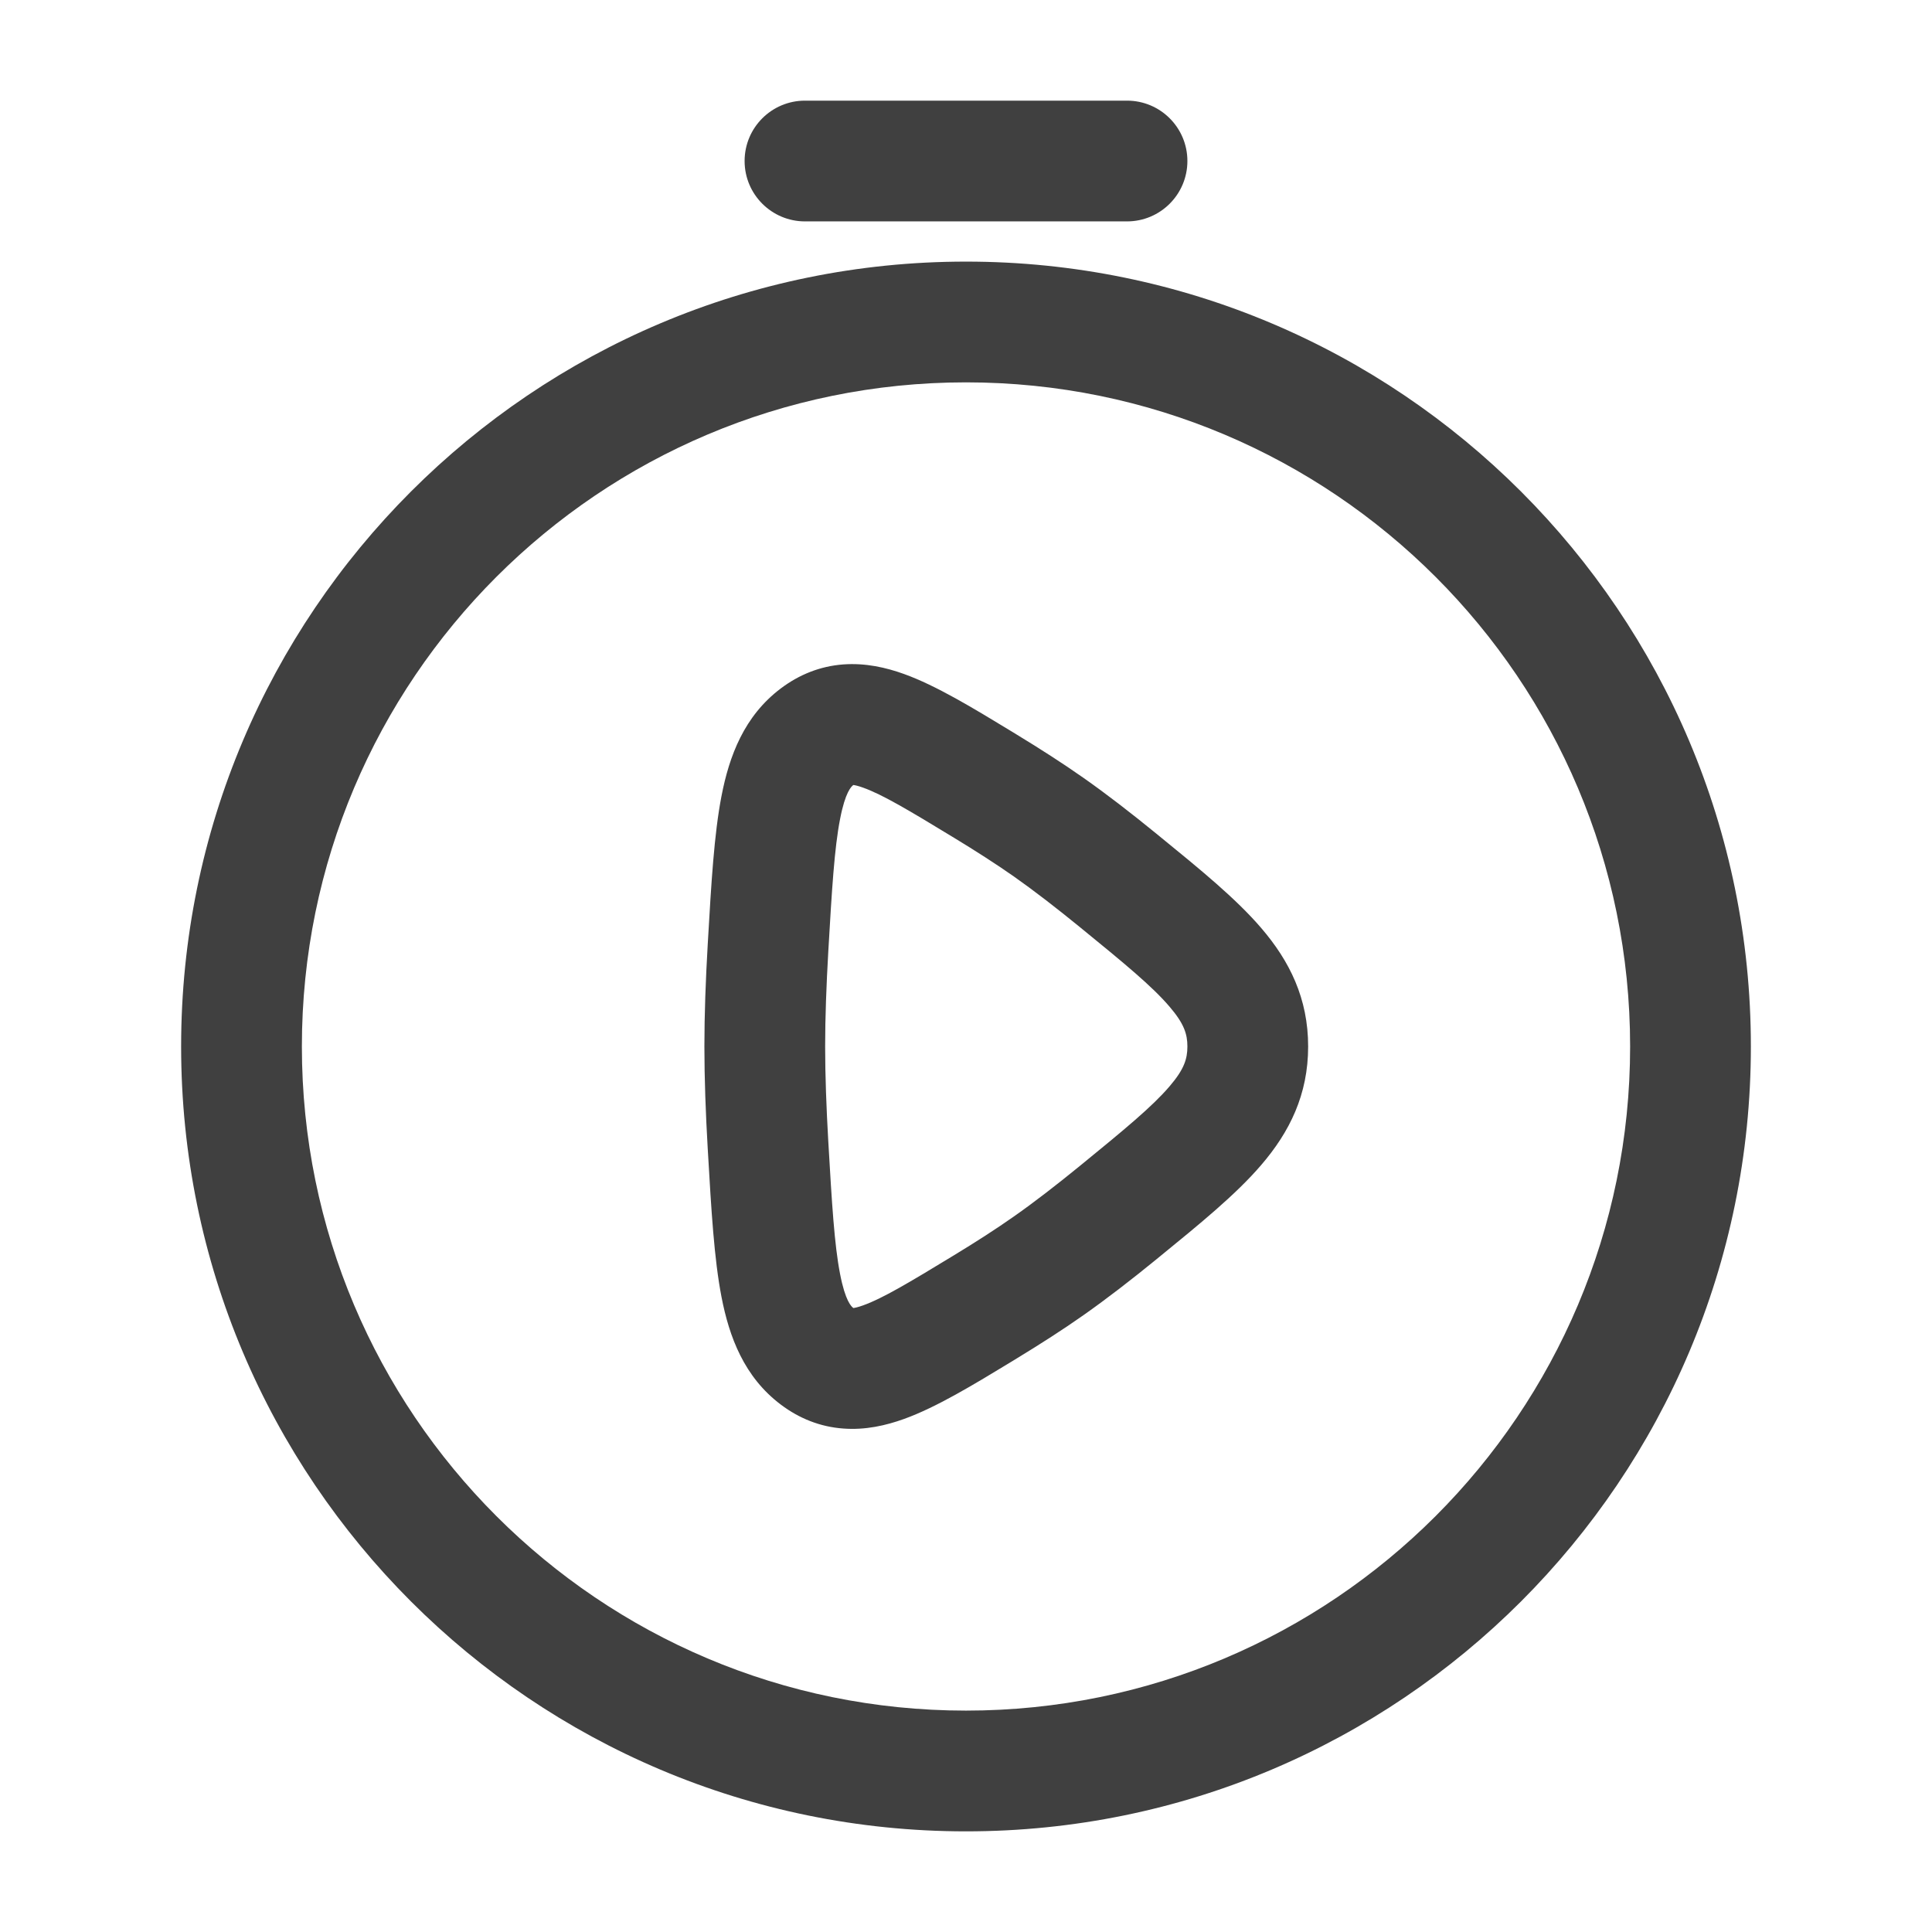
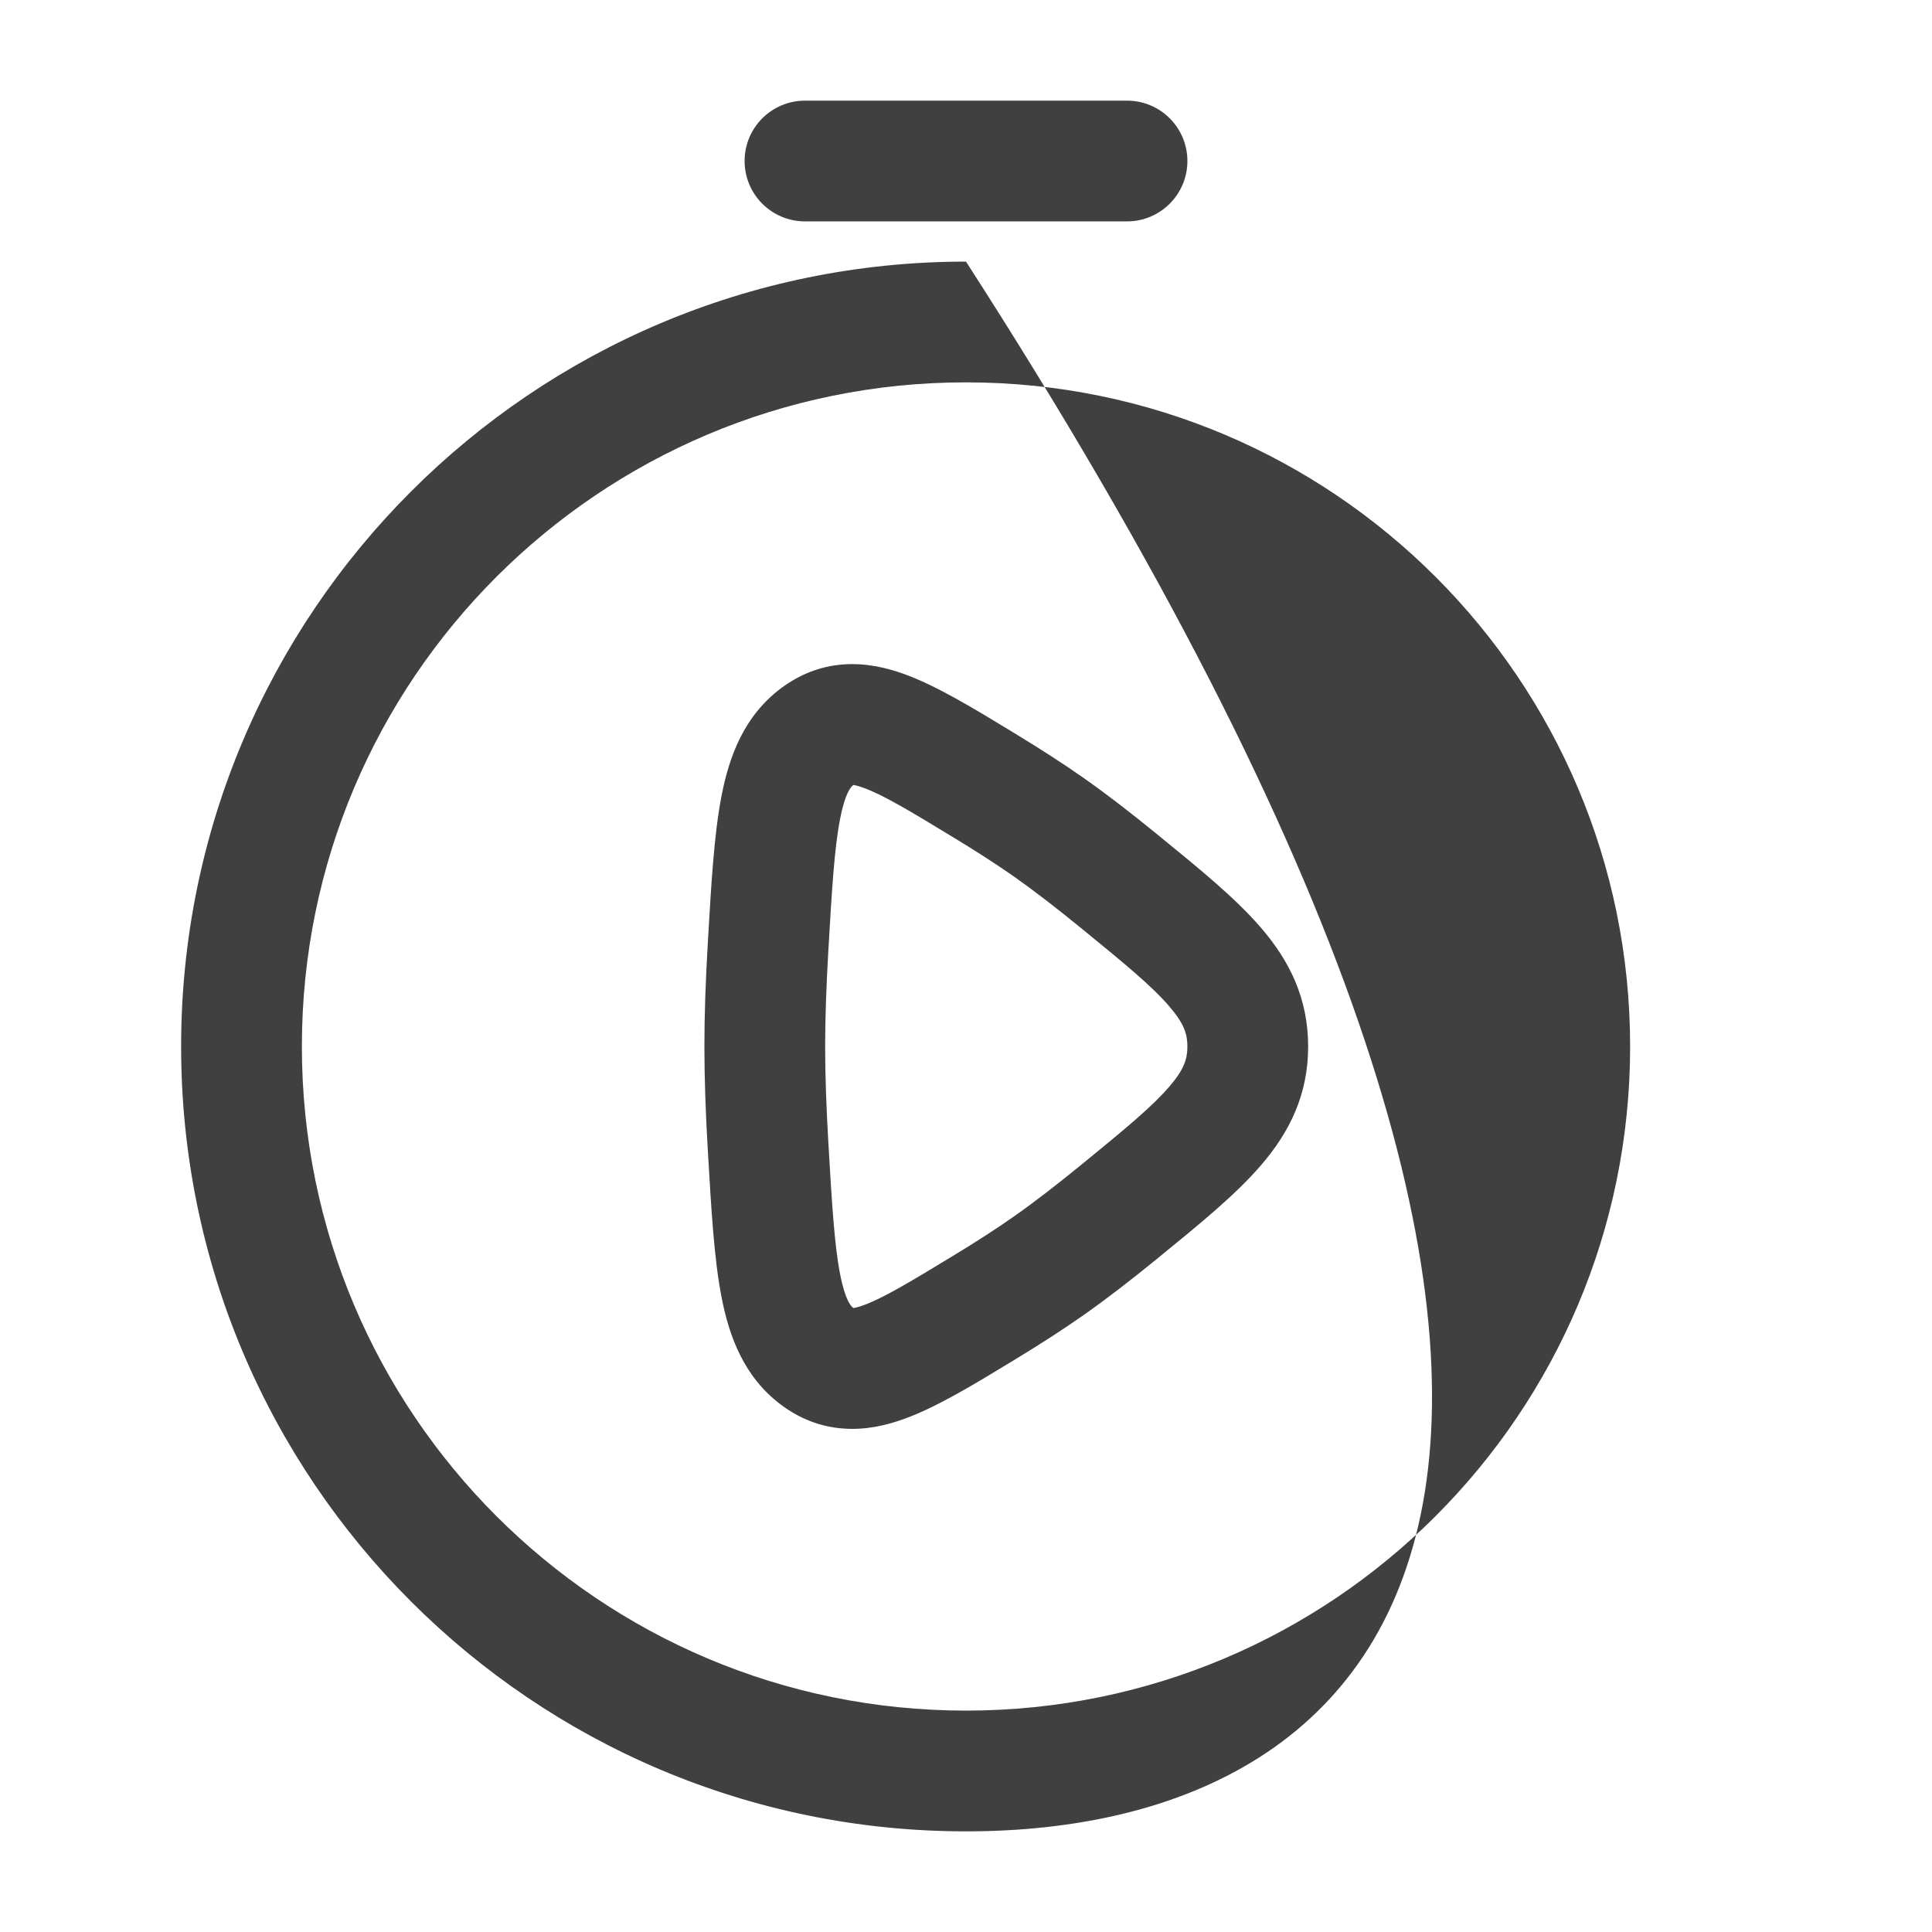
<svg xmlns="http://www.w3.org/2000/svg" width="32" height="32" viewBox="0 0 32 32" fill="none">
  <g id="Outline / Time / Stopwatch Play">
-     <path id="Vector" fill-rule="evenodd" clip-rule="evenodd" d="M12.333 2.667C12.333 2.114 12.781 1.667 13.333 1.667H18.667C19.219 1.667 19.667 2.114 19.667 2.667C19.667 3.219 19.219 3.667 18.667 3.667H13.333C12.781 3.667 12.333 3.219 12.333 2.667ZM16 6.333C9.925 6.333 5 11.258 5 17.333C5 23.409 9.925 28.333 16 28.333C22.075 28.333 27 23.409 27 17.333C27 11.258 22.075 6.333 16 6.333ZM3 17.333C3 10.154 8.82 4.333 16 4.333C23.18 4.333 29 10.154 29 17.333C29 24.513 23.18 30.333 16 30.333C8.82 30.333 3 24.513 3 17.333ZM16.764 12.12C16.79 12.136 16.816 12.152 16.842 12.168C17.225 12.401 17.603 12.643 17.943 12.882C18.33 13.153 18.742 13.473 19.149 13.805C19.169 13.822 19.19 13.838 19.21 13.855C19.874 14.396 20.471 14.883 20.888 15.369C21.361 15.919 21.667 16.538 21.667 17.333C21.667 18.129 21.361 18.748 20.888 19.298C20.471 19.784 19.874 20.27 19.21 20.812L19.149 20.862C18.742 21.194 18.33 21.513 17.943 21.785C17.603 22.024 17.225 22.266 16.842 22.499C16.816 22.515 16.79 22.531 16.764 22.547C16.117 22.94 15.506 23.311 14.972 23.503C14.675 23.61 14.334 23.689 13.967 23.661C13.582 23.633 13.237 23.493 12.936 23.267C12.324 22.808 12.078 22.142 11.95 21.48C11.828 20.85 11.781 20.038 11.726 19.089L11.722 19.021C11.688 18.439 11.667 17.86 11.667 17.333C11.667 16.807 11.688 16.228 11.722 15.646L11.726 15.577C11.781 14.628 11.828 13.816 11.95 13.186C12.078 12.524 12.324 11.859 12.936 11.4C13.237 11.174 13.582 11.034 13.967 11.005C14.334 10.978 14.675 11.056 14.972 11.163C15.506 11.355 16.117 11.727 16.764 12.12ZM14.134 13.002C14.101 13.027 14.001 13.115 13.914 13.567C13.82 14.049 13.779 14.725 13.719 15.761C13.687 16.32 13.667 16.858 13.667 17.333C13.667 17.809 13.687 18.347 13.719 18.905C13.779 19.942 13.82 20.618 13.914 21.1C14.001 21.551 14.101 21.64 14.134 21.665C14.159 21.662 14.21 21.652 14.296 21.621C14.615 21.507 15.049 21.249 15.803 20.79C16.162 20.572 16.501 20.354 16.794 20.148C17.128 19.914 17.5 19.626 17.885 19.312C18.63 18.704 19.084 18.329 19.37 17.995C19.614 17.711 19.667 17.538 19.667 17.333C19.667 17.129 19.614 16.956 19.37 16.672C19.084 16.337 18.63 15.962 17.885 15.355C17.5 15.041 17.128 14.753 16.794 14.518C16.501 14.313 16.162 14.095 15.803 13.877C15.049 13.418 14.615 13.16 14.296 13.046C14.21 13.015 14.159 13.005 14.134 13.002Z" fill="#404040" />
+     <path id="Vector" fill-rule="evenodd" clip-rule="evenodd" d="M12.333 2.667C12.333 2.114 12.781 1.667 13.333 1.667H18.667C19.219 1.667 19.667 2.114 19.667 2.667C19.667 3.219 19.219 3.667 18.667 3.667H13.333C12.781 3.667 12.333 3.219 12.333 2.667ZM16 6.333C9.925 6.333 5 11.258 5 17.333C5 23.409 9.925 28.333 16 28.333C22.075 28.333 27 23.409 27 17.333C27 11.258 22.075 6.333 16 6.333ZM3 17.333C3 10.154 8.82 4.333 16 4.333C29 24.513 23.18 30.333 16 30.333C8.82 30.333 3 24.513 3 17.333ZM16.764 12.12C16.79 12.136 16.816 12.152 16.842 12.168C17.225 12.401 17.603 12.643 17.943 12.882C18.33 13.153 18.742 13.473 19.149 13.805C19.169 13.822 19.19 13.838 19.21 13.855C19.874 14.396 20.471 14.883 20.888 15.369C21.361 15.919 21.667 16.538 21.667 17.333C21.667 18.129 21.361 18.748 20.888 19.298C20.471 19.784 19.874 20.27 19.21 20.812L19.149 20.862C18.742 21.194 18.33 21.513 17.943 21.785C17.603 22.024 17.225 22.266 16.842 22.499C16.816 22.515 16.79 22.531 16.764 22.547C16.117 22.94 15.506 23.311 14.972 23.503C14.675 23.61 14.334 23.689 13.967 23.661C13.582 23.633 13.237 23.493 12.936 23.267C12.324 22.808 12.078 22.142 11.95 21.48C11.828 20.85 11.781 20.038 11.726 19.089L11.722 19.021C11.688 18.439 11.667 17.86 11.667 17.333C11.667 16.807 11.688 16.228 11.722 15.646L11.726 15.577C11.781 14.628 11.828 13.816 11.95 13.186C12.078 12.524 12.324 11.859 12.936 11.4C13.237 11.174 13.582 11.034 13.967 11.005C14.334 10.978 14.675 11.056 14.972 11.163C15.506 11.355 16.117 11.727 16.764 12.12ZM14.134 13.002C14.101 13.027 14.001 13.115 13.914 13.567C13.82 14.049 13.779 14.725 13.719 15.761C13.687 16.32 13.667 16.858 13.667 17.333C13.667 17.809 13.687 18.347 13.719 18.905C13.779 19.942 13.82 20.618 13.914 21.1C14.001 21.551 14.101 21.64 14.134 21.665C14.159 21.662 14.21 21.652 14.296 21.621C14.615 21.507 15.049 21.249 15.803 20.79C16.162 20.572 16.501 20.354 16.794 20.148C17.128 19.914 17.5 19.626 17.885 19.312C18.63 18.704 19.084 18.329 19.37 17.995C19.614 17.711 19.667 17.538 19.667 17.333C19.667 17.129 19.614 16.956 19.37 16.672C19.084 16.337 18.63 15.962 17.885 15.355C17.5 15.041 17.128 14.753 16.794 14.518C16.501 14.313 16.162 14.095 15.803 13.877C15.049 13.418 14.615 13.16 14.296 13.046C14.21 13.015 14.159 13.005 14.134 13.002Z" fill="#404040" />
  </g>
</svg>